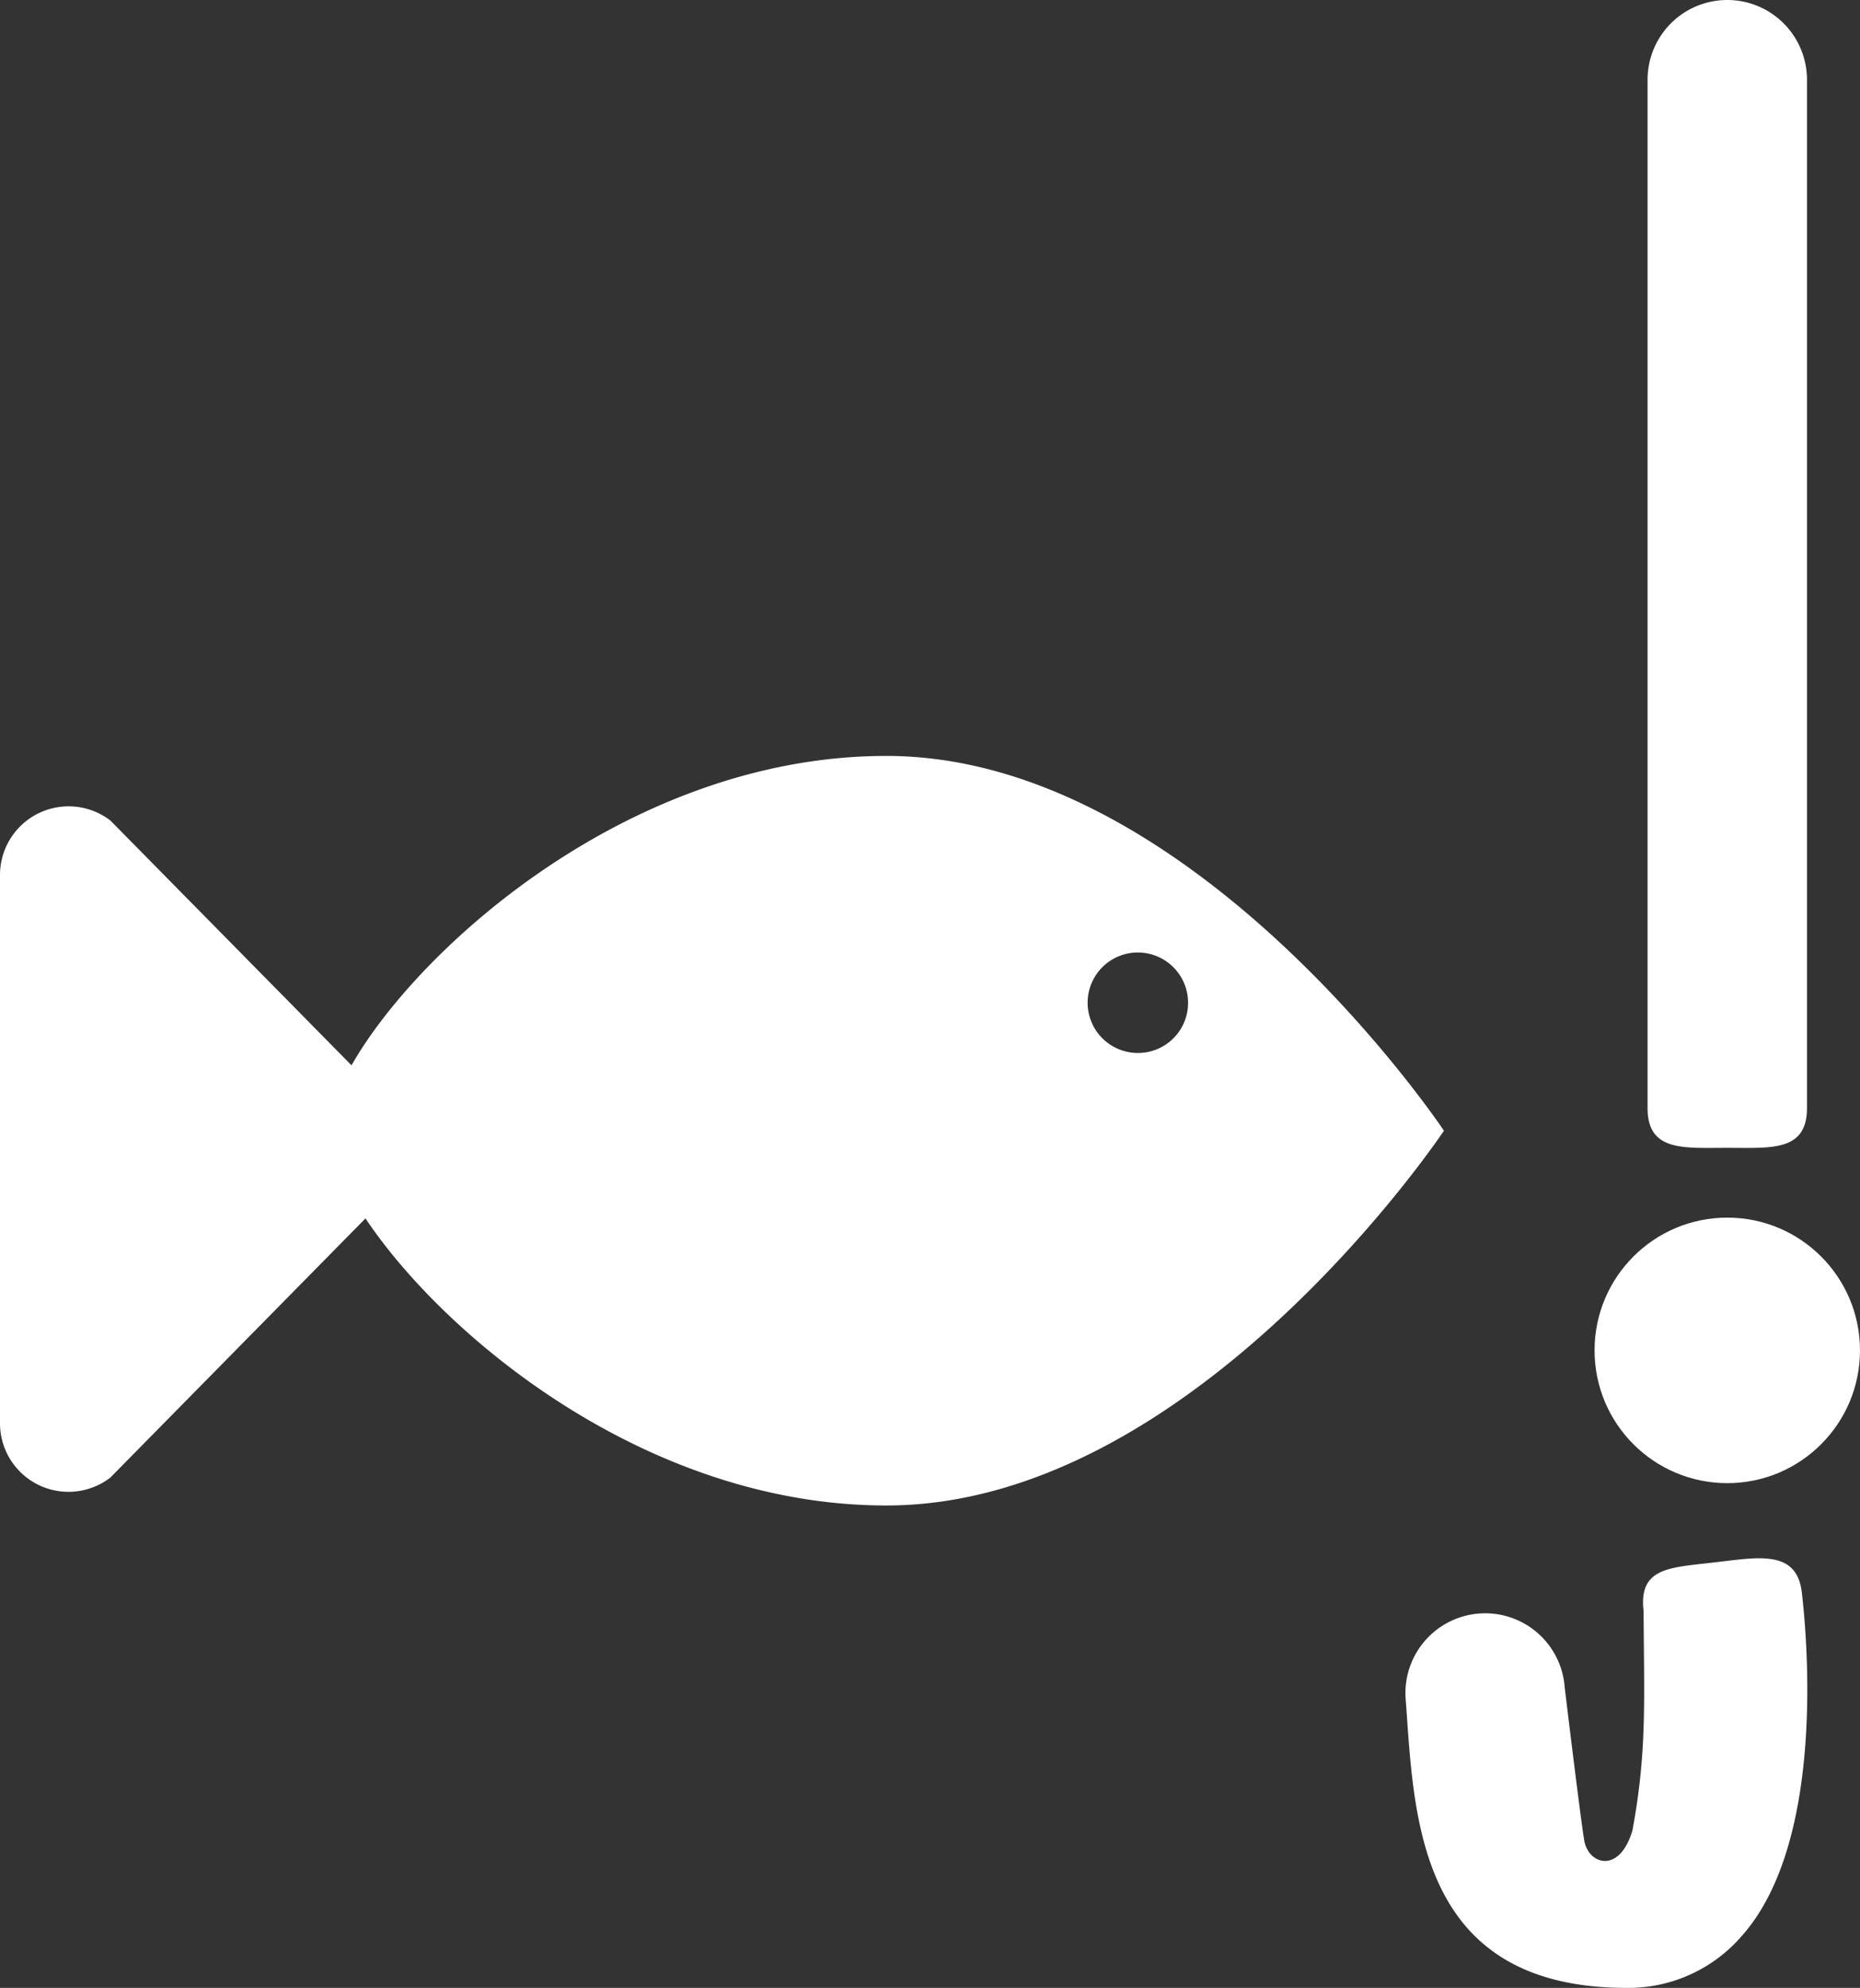
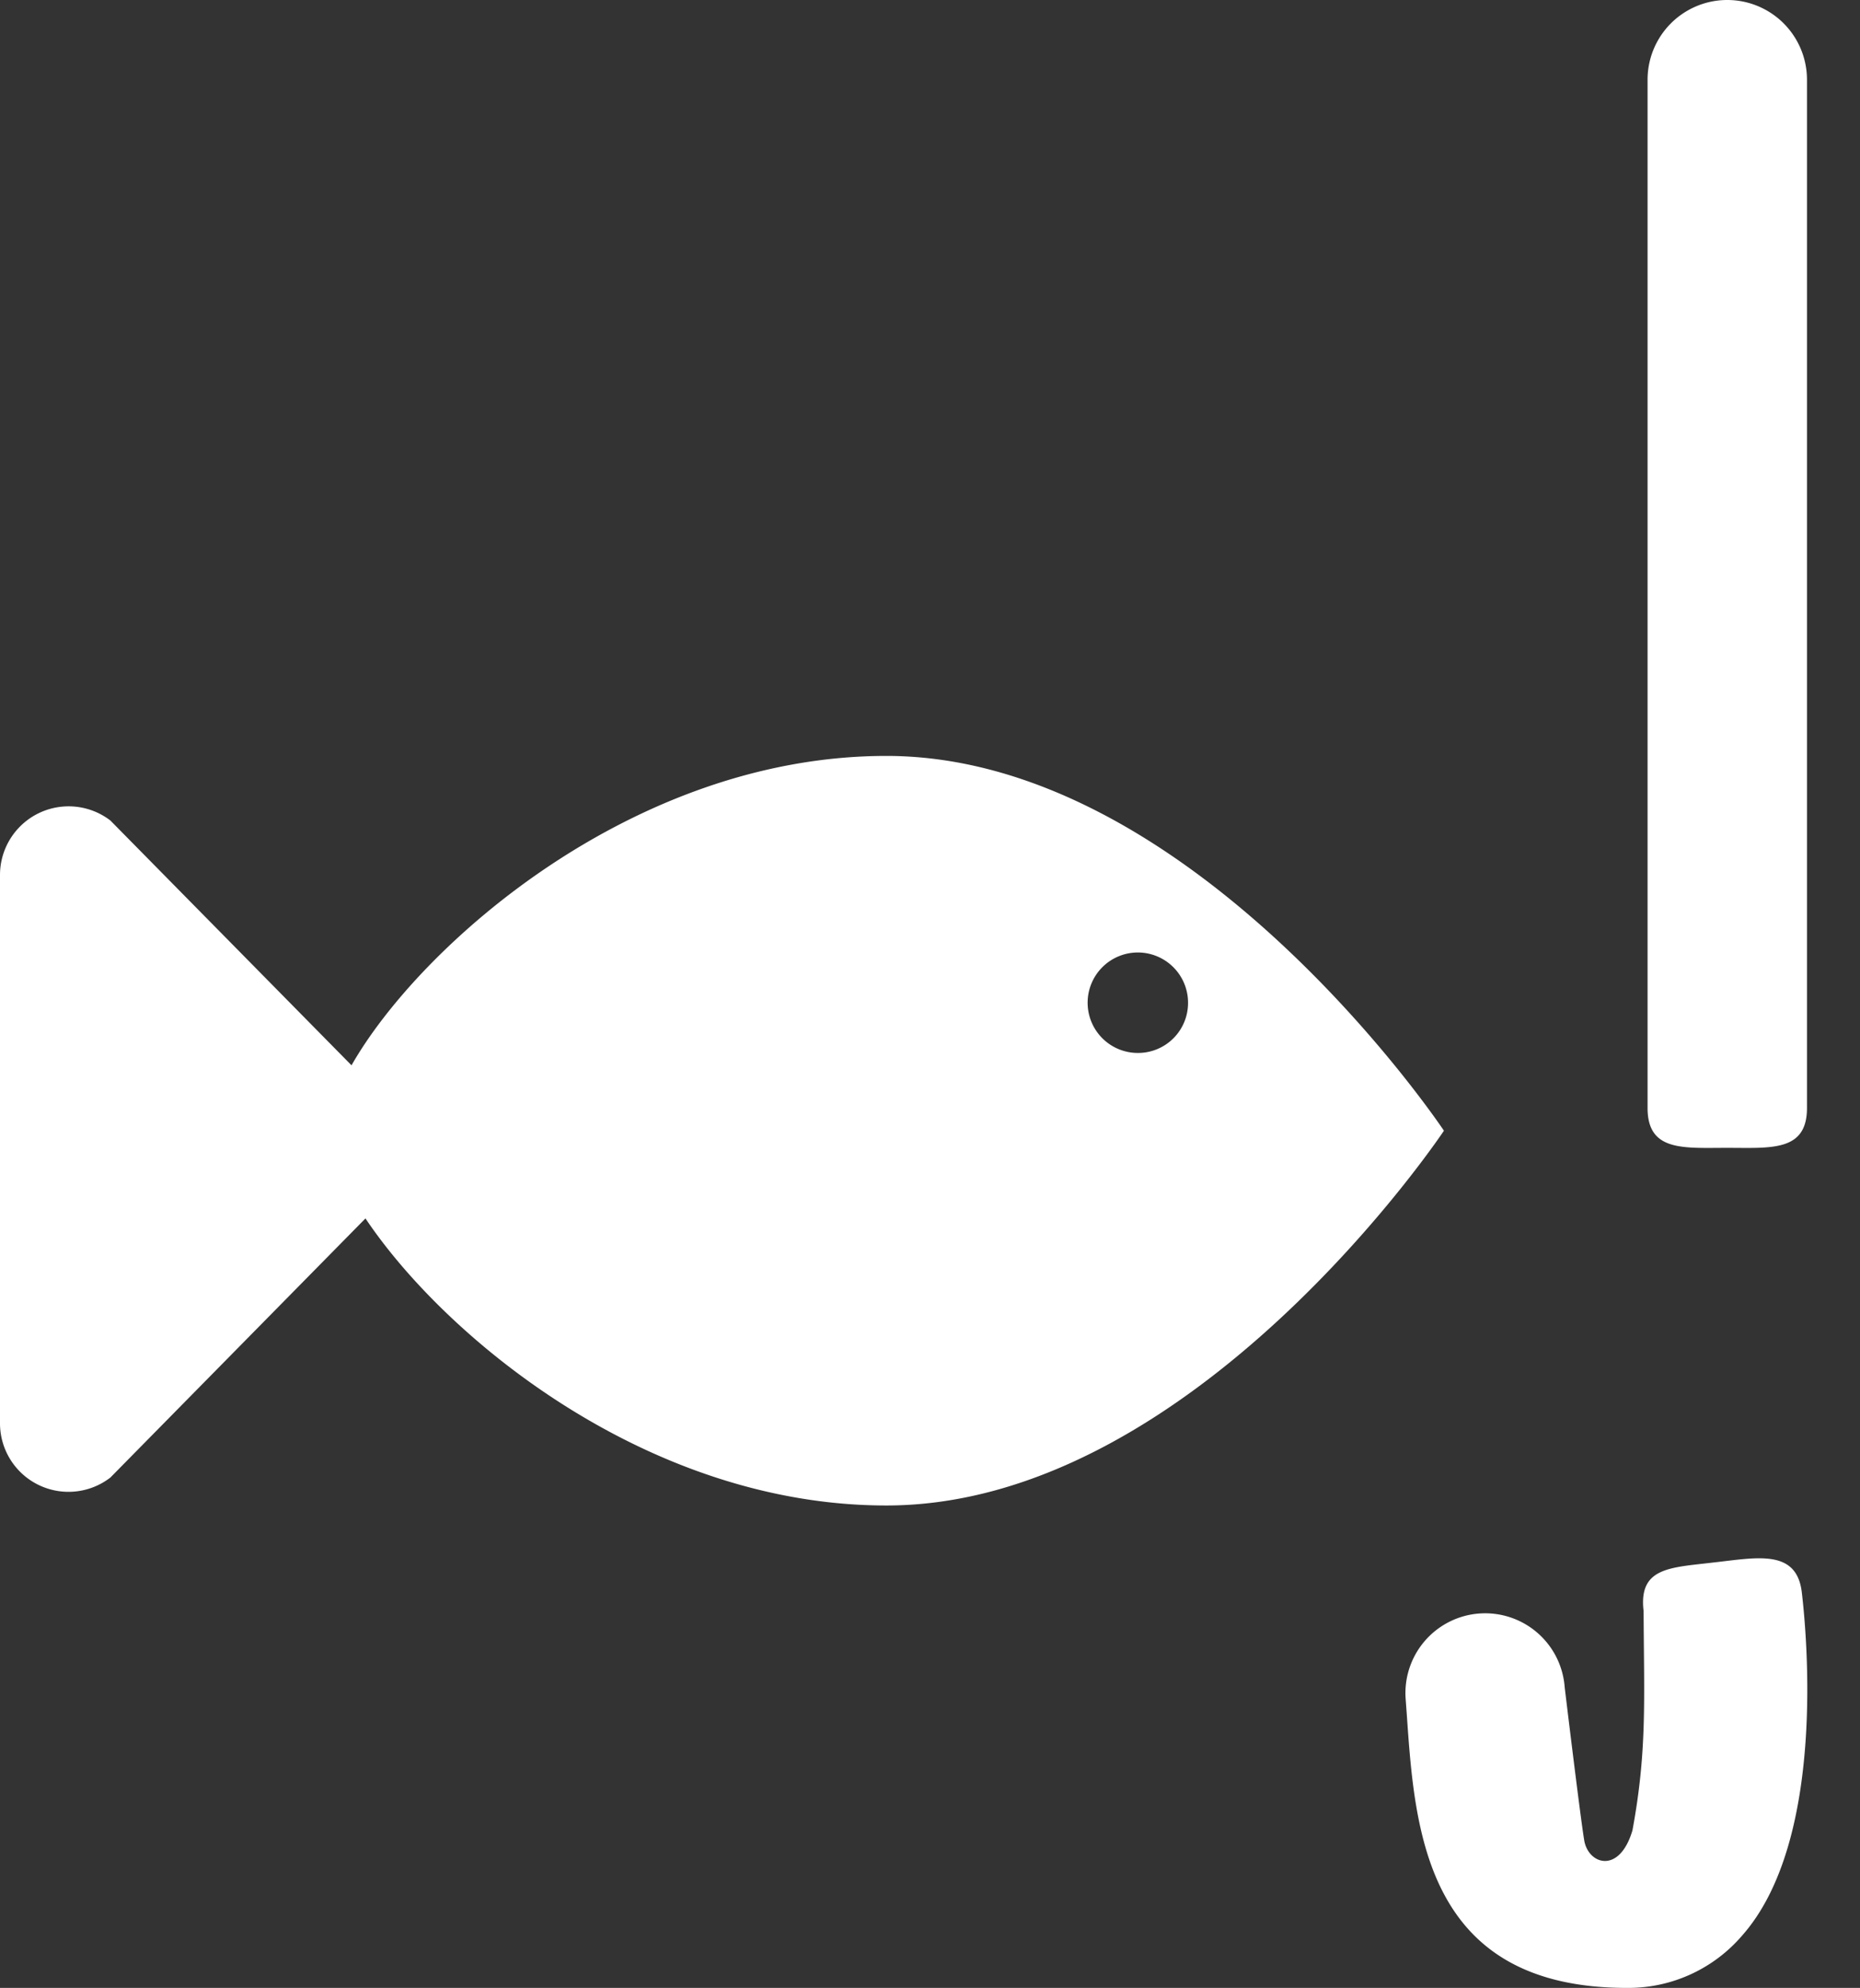
<svg xmlns="http://www.w3.org/2000/svg" width="147.693" height="157.788" viewBox="0 0 147.693 157.788">
  <rect x="0" y="0" width="147.693" height="157.788" fill="#333333" stroke="none" />
  <g transform="translate(.01)">
    <path data-name="Tracé 16565" d="M47.659 91.109c-3.481 0-6.329.316-6.329-3.165V6.329a6.329 6.329 0 0 1 12.658 0v81.616c0 3.481-2.848 3.164-6.329 3.164z" transform="translate(89.485)" style="fill:#fff" />
    <path data-name="Tracé 16566" d="M52.835 73.185c-15.981 0-16.836-12.5-17.469-21.646l-.095-1.3a6.33 6.33 0 1 1 12.629-.915s1.234 10.253 1.551 12.152 2.785 2.722 3.829-.791c1.171-6.329.918-10.348.886-17.405-.411-3.481 2.089-3.449 5.538-3.861 3.449-.38 6.614-1.108 7.025 2.373.38 3.228 1.962 19.684-4.747 27.247a11.9 11.9 0 0 1-9.147 4.146z" transform="translate(76.334 84.603)" style="fill:#fff" />
-     <circle data-name="Ellipse 801" cx="10.538" cy="10.538" r="10.538" transform="translate(126.606 96.647)" style="fill:#fff" />
    <path data-name="Tracé 16567" d="M70.371 18.96c-20.127 0-37.058 15.064-42.469 24.557L8.756 24.087a5.449 5.449 0 0 0-8.766 4.3v43.549a5.44 5.44 0 0 0 8.766 4.3L29.01 55.67c6.361 9.494 22.437 22.785 41.362 22.785 24.462 0 44.273-29.747 44.273-29.747S94.834 18.96 70.371 18.96zM90.34 42.536a3.987 3.987 0 1 1 3.987-3.987 3.971 3.971 0 0 1-3.987 3.987z" transform="translate(0 41.041)" style="fill:#fff" />
  </g>
</svg>